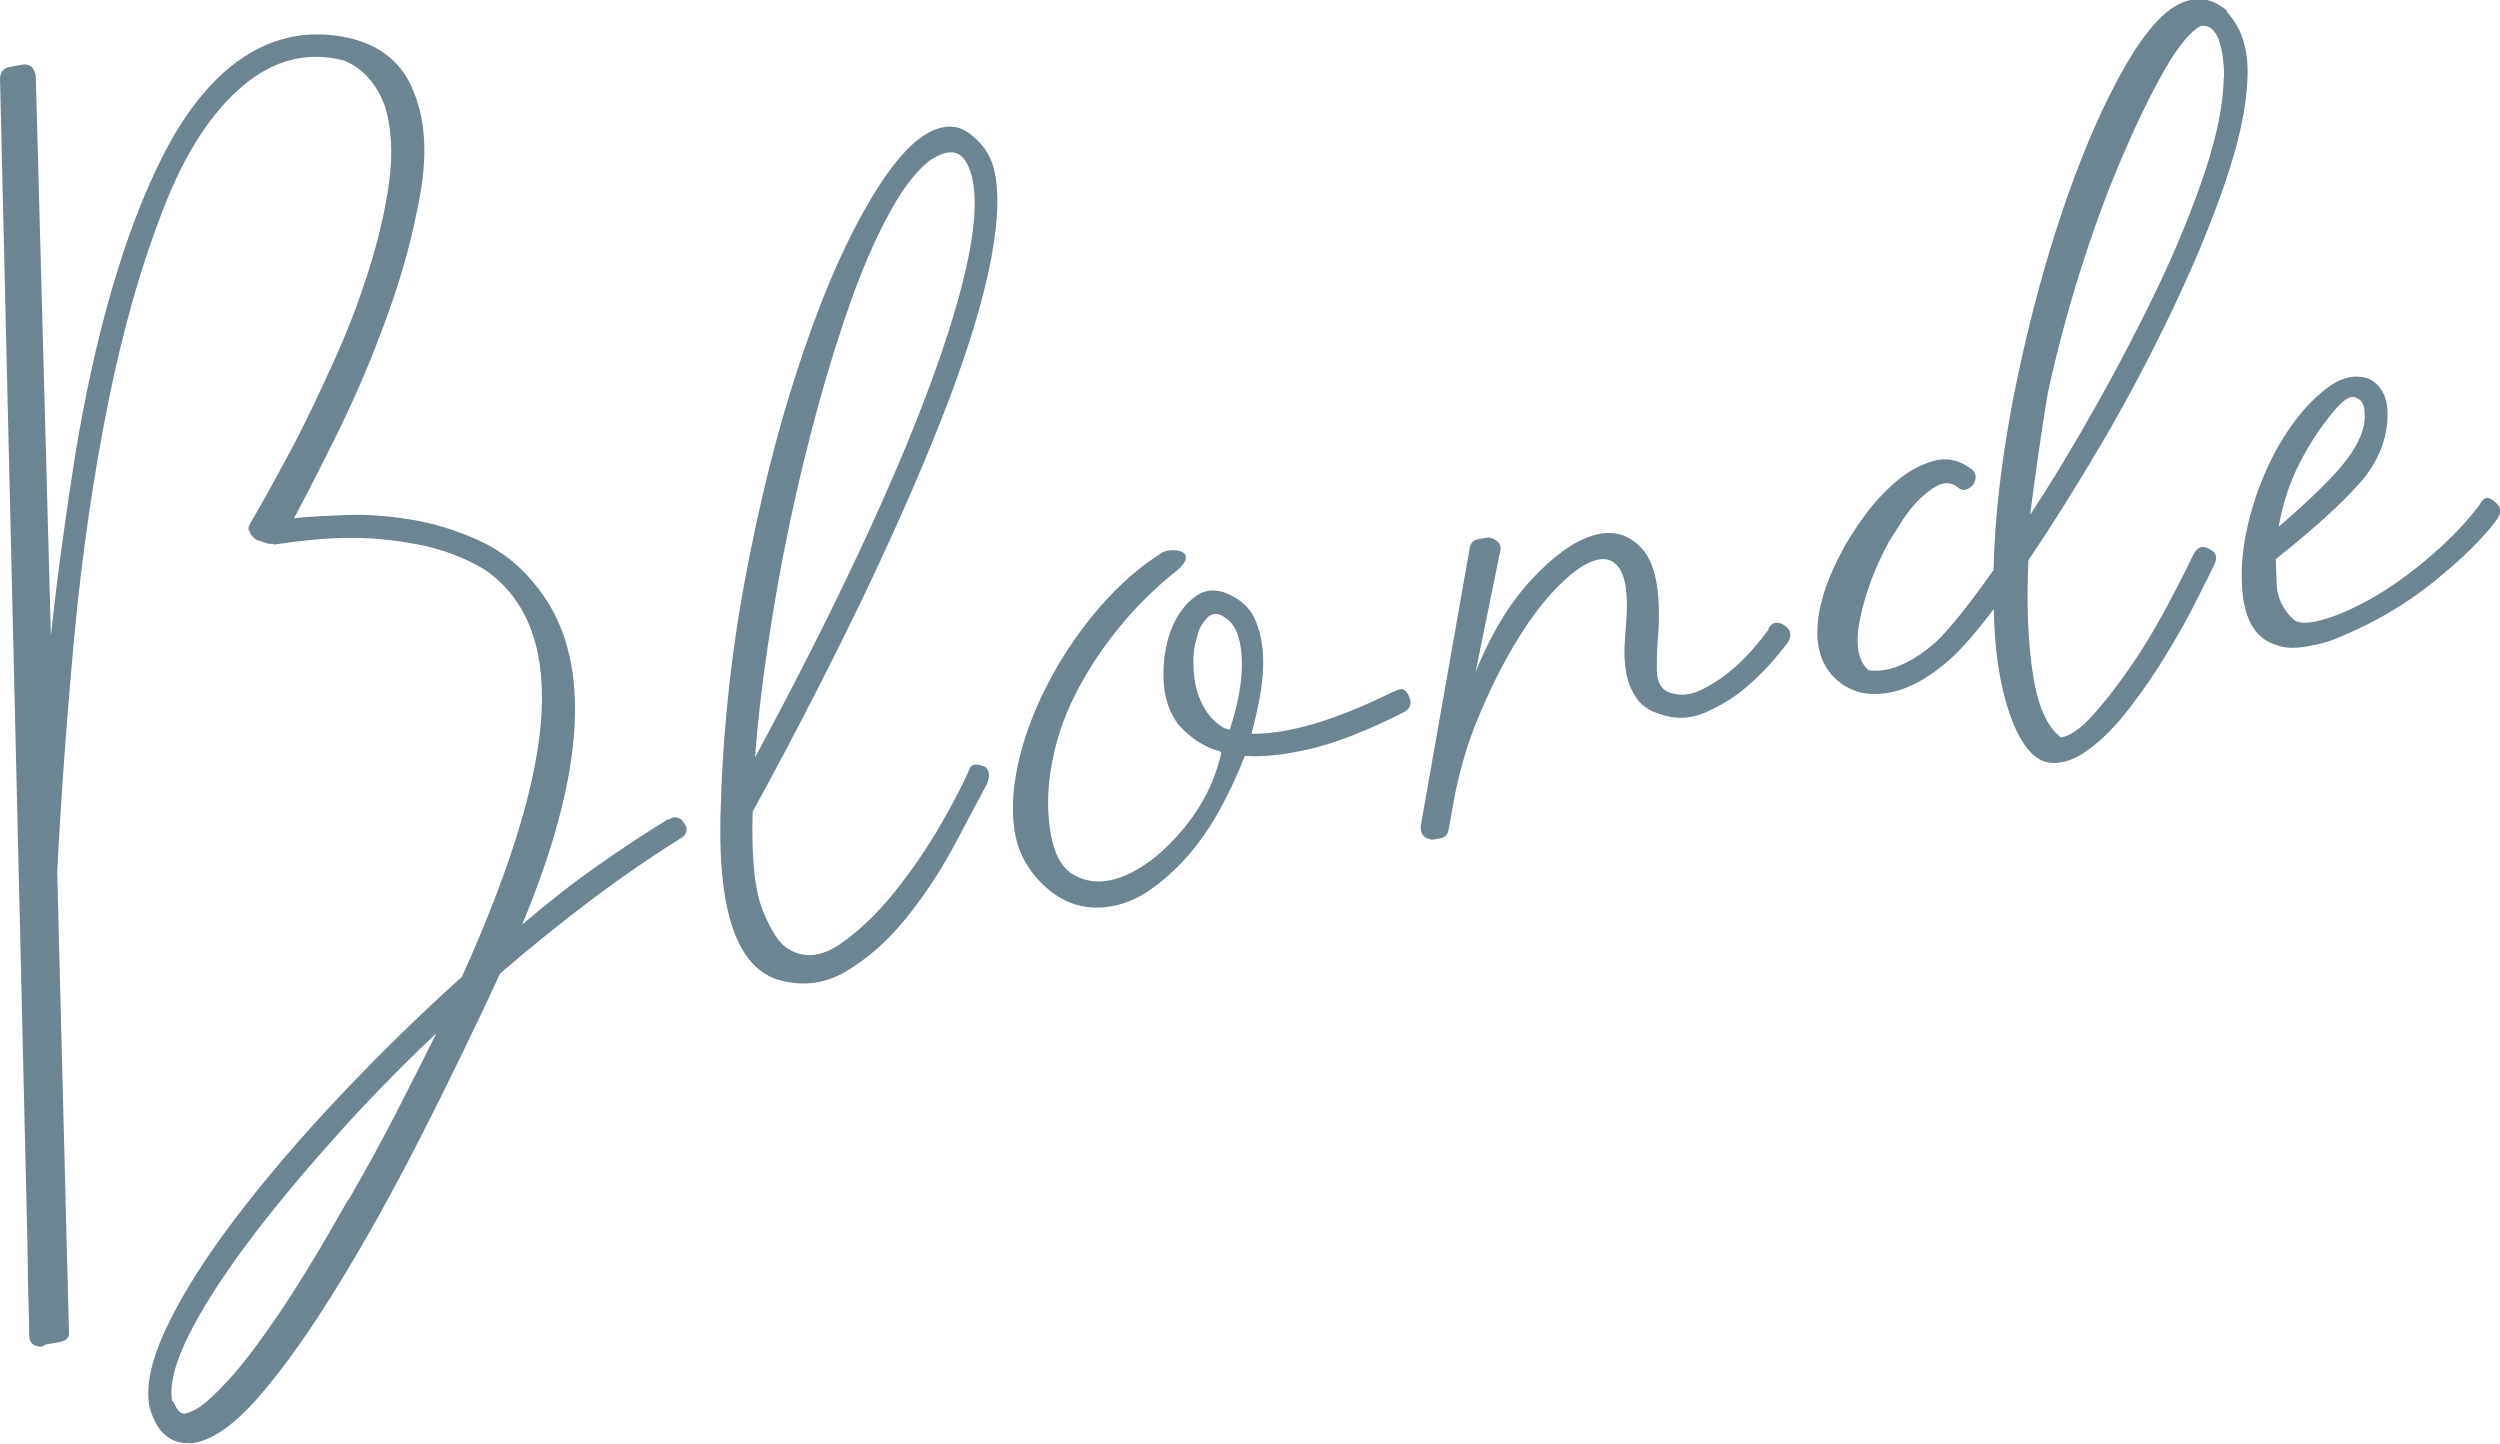
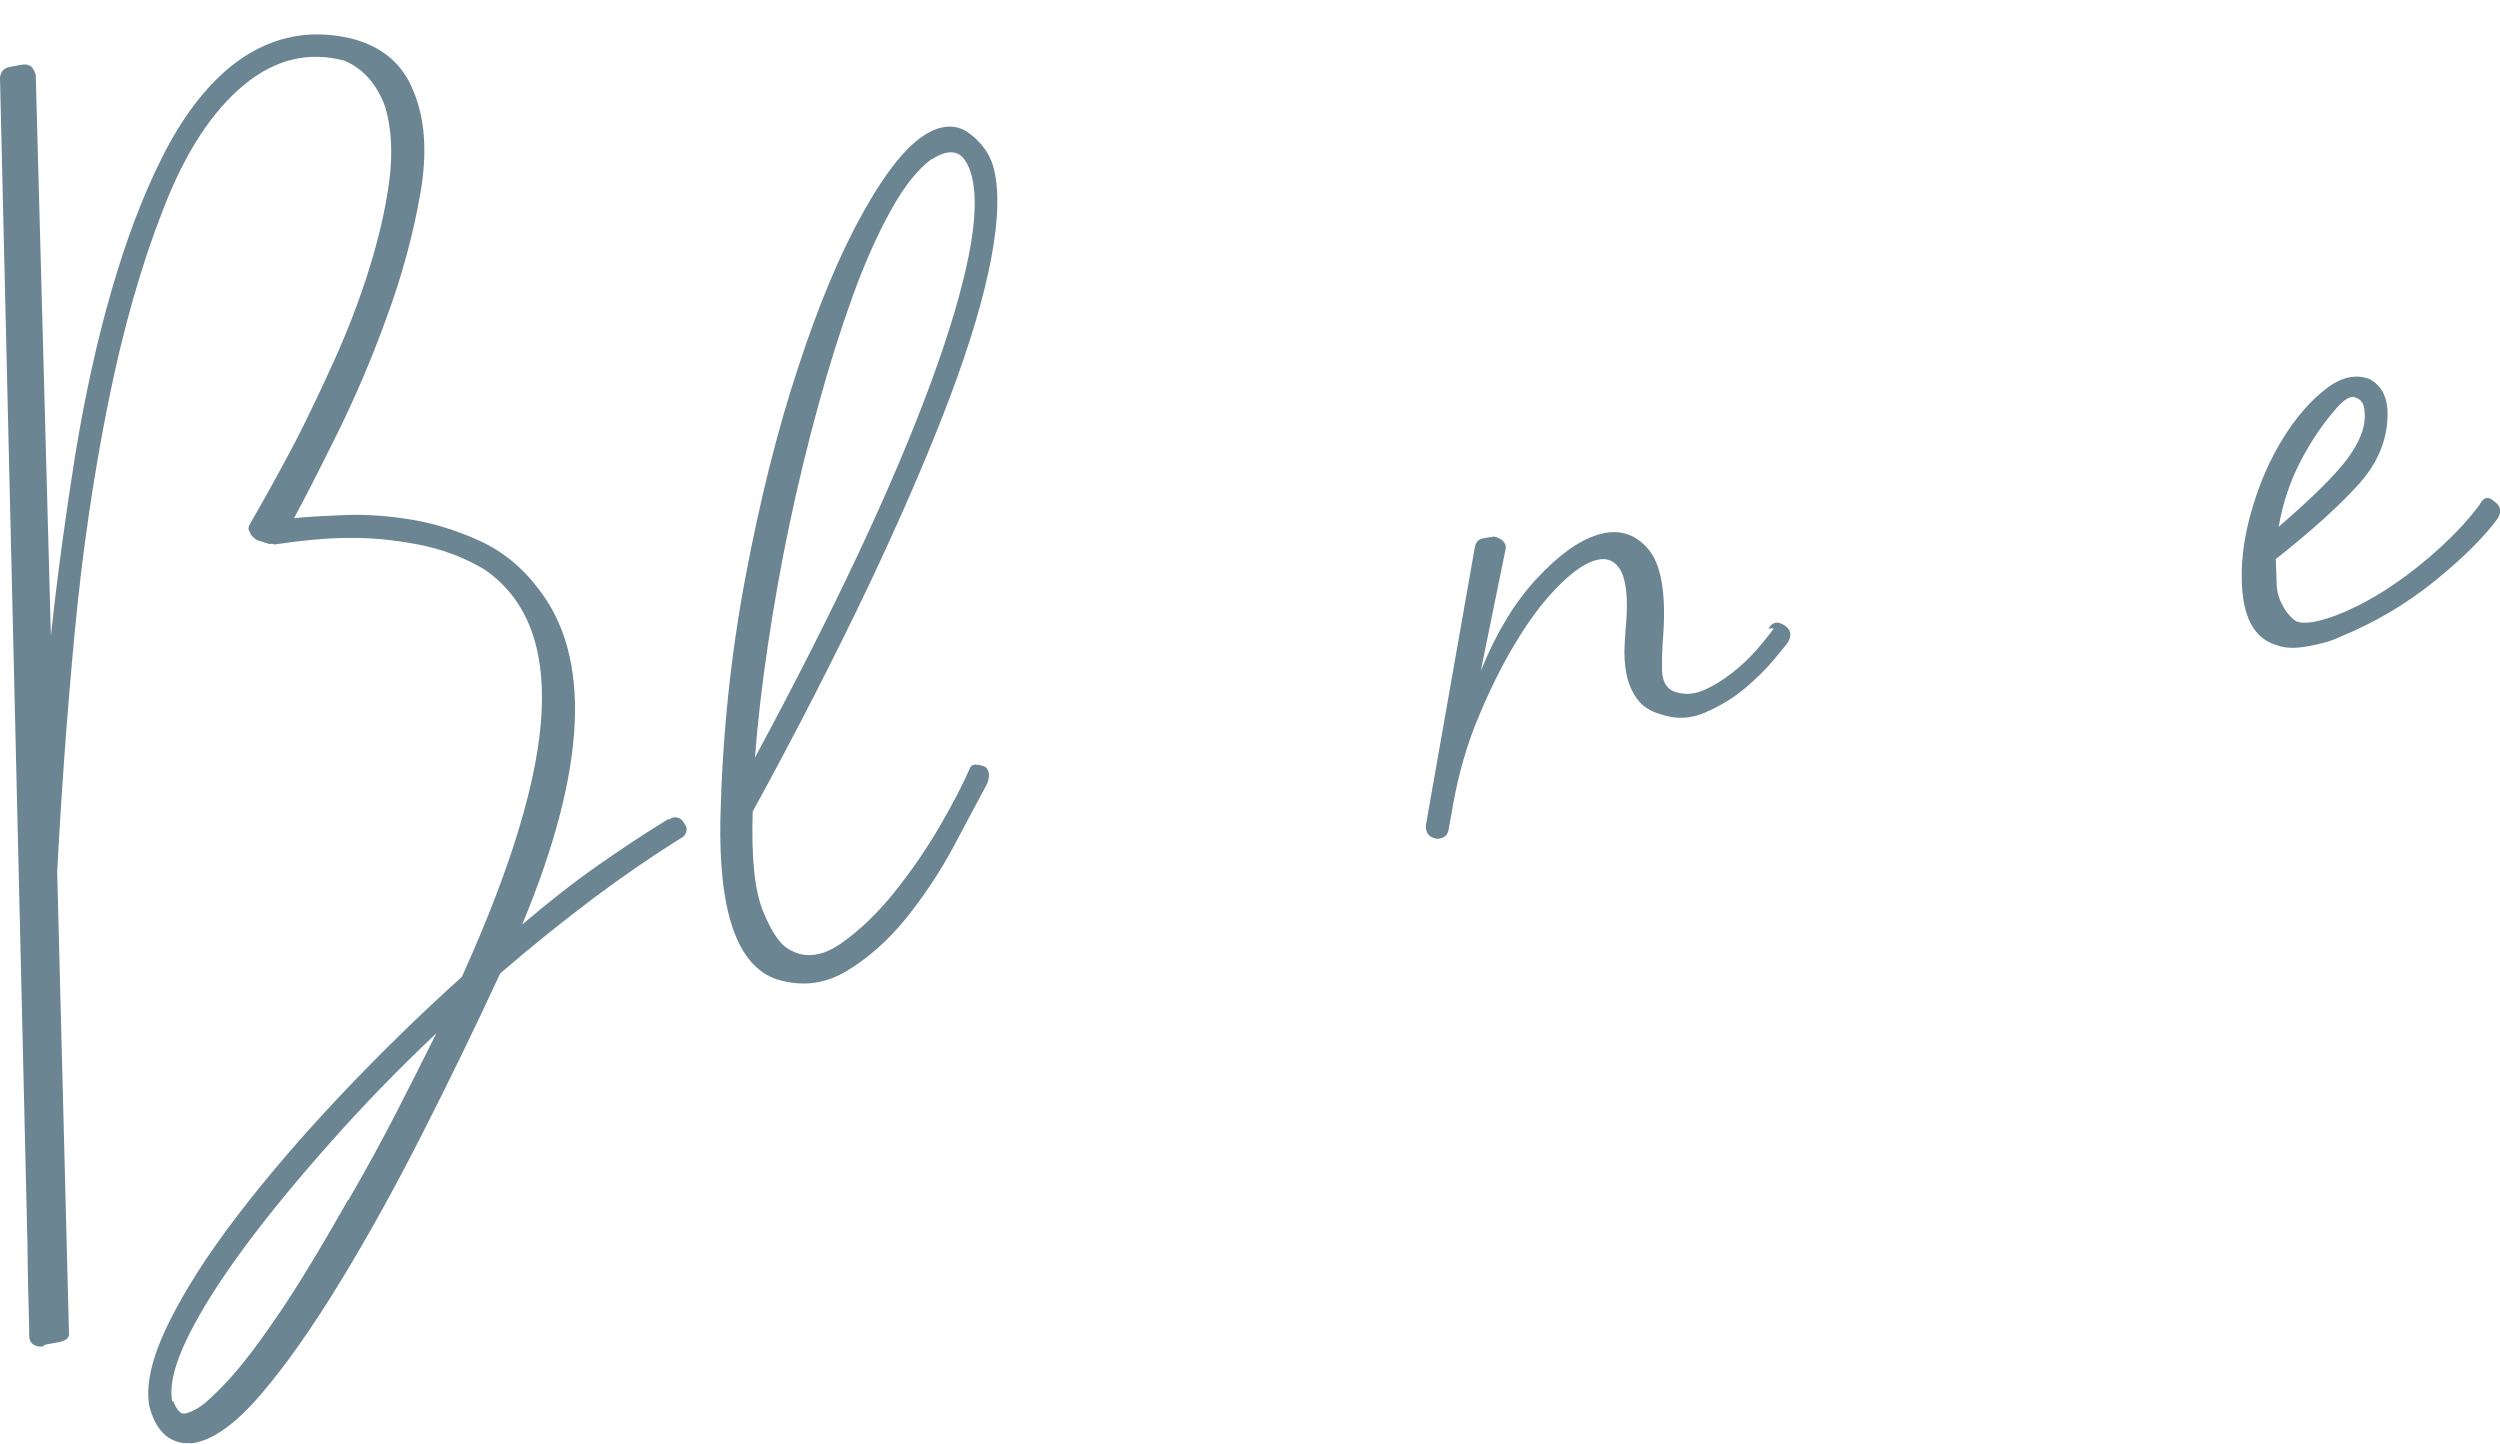
<svg xmlns="http://www.w3.org/2000/svg" id="_レイヤー_1" viewBox="0 0 87.42 50.48">
  <defs>
    <style>.cls-1{fill:#6c8592;}</style>
  </defs>
  <path class="cls-1" d="M23.4,28.66c.08-.07,.17-.1,.29-.07,.11,.03,.19,.1,.24,.21,.07,.08,.1,.17,.07,.28-.03,.11-.1,.19-.21,.24-.96,.6-1.97,1.29-3.04,2.09-1.06,.8-2.15,1.67-3.26,2.63-.86,1.86-1.77,3.73-2.73,5.62-.96,1.89-1.92,3.62-2.88,5.19-.96,1.57-1.87,2.87-2.74,3.89-.87,1.02-1.66,1.6-2.37,1.72-.06,.01-.12,.01-.18,0-.06,0-.12,0-.18,0-.59-.08-.99-.51-1.19-1.3-.13-.74,.09-1.69,.66-2.86,.57-1.17,1.38-2.43,2.42-3.79,1.04-1.36,2.24-2.76,3.6-4.2,1.36-1.44,2.78-2.83,4.25-4.15,1.75-3.87,2.68-6.97,2.79-9.29s-.56-3.98-2.02-4.97c-.71-.42-1.5-.71-2.35-.87s-1.64-.23-2.37-.22c-.73,0-1.6,.08-2.61,.23-.04-.02-.08-.03-.14-.02h-.04s-.44-.14-.44-.14c-.14-.1-.22-.19-.23-.28-.08-.08-.06-.19,.03-.33,.61-1.05,1.12-2,1.56-2.83,.43-.84,.88-1.78,1.35-2.82,.47-1.04,.88-2.1,1.22-3.19,.34-1.08,.58-2.11,.71-3.09s.08-1.85-.14-2.6c-.29-.8-.77-1.34-1.43-1.62-1.25-.33-2.42-.05-3.51,.85-1.12,.93-2.06,2.37-2.82,4.34-.77,1.96-1.41,4.21-1.92,6.74s-.91,5.22-1.18,8.09c-.27,2.87-.47,5.65-.61,8.35l.41,16.06c.04,.21-.08,.33-.34,.38l-.49,.09s-.07,.06-.12,.07c-.31,0-.45-.15-.44-.43,0-.12,0-.46-.02-1-.02-.54-.03-1.26-.04-2.14L0,2.72c.02-.22,.14-.34,.34-.38l.44-.08c.12-.02,.23,0,.33,.08,.08,.11,.13,.21,.14,.29l.53,19.6c.23-2.14,.52-4.25,.85-6.32,.34-2.07,.76-3.99,1.27-5.75,.51-1.77,1.1-3.33,1.78-4.68,.68-1.35,1.47-2.4,2.37-3.14,1.25-1.01,2.64-1.35,4.16-1.01,1.11,.26,1.86,.88,2.24,1.84,.41,.96,.5,2.16,.25,3.59-.25,1.43-.64,2.88-1.18,4.34-.53,1.47-1.12,2.84-1.76,4.13-.64,1.29-1.13,2.25-1.48,2.89,.45-.05,1.04-.08,1.79-.11s1.51,.03,2.31,.16c.8,.13,1.6,.38,2.39,.74s1.47,.91,2.02,1.63c1.92,2.4,1.74,6.33-.53,11.79,.9-.77,1.78-1.46,2.65-2.07,.87-.61,1.69-1.15,2.46-1.62Zm-11.22,13.31c.61-1.05,1.16-2.06,1.66-3.03,.5-.97,.97-1.91,1.42-2.81-1.31,1.24-2.53,2.49-3.67,3.78-1.14,1.28-2.15,2.5-3.01,3.66-.86,1.16-1.53,2.21-2,3.16-.47,.95-.66,1.71-.56,2.27h.04c.11,.28,.23,.42,.35,.43,.09,.01,.26-.05,.49-.18,.23-.13,.58-.45,1.04-.94,.46-.49,1.04-1.24,1.73-2.25,.69-1,1.52-2.37,2.5-4.1Z" />
  <path class="cls-1" d="M34.72,5.78c.22,.75,.21,1.82-.05,3.21-.26,1.39-.75,3.04-1.48,4.97-.73,1.93-1.67,4.1-2.82,6.53-1.16,2.43-2.5,5.06-4.05,7.89-.05,1.62,.07,2.79,.37,3.5,.29,.71,.59,1.15,.89,1.31,.54,.33,1.14,.27,1.8-.18,.65-.45,1.28-1.05,1.88-1.79,.6-.75,1.14-1.53,1.62-2.36,.48-.83,.81-1.48,1.01-1.94,.04-.13,.12-.19,.24-.18,.12,0,.24,.04,.33,.08,.14,.13,.16,.32,.06,.58-.32,.6-.72,1.35-1.2,2.25-.48,.89-1.04,1.72-1.66,2.49-.63,.77-1.32,1.38-2.08,1.83-.76,.45-1.57,.54-2.44,.27-1.37-.49-2.01-2.36-1.95-5.6,.07-2.91,.36-5.71,.87-8.42,.51-2.71,1.12-5.16,1.84-7.34,.71-2.18,1.47-4,2.28-5.45,.81-1.45,1.56-2.38,2.25-2.77,.55-.31,1.04-.31,1.46,0,.42,.31,.7,.69,.84,1.15Zm-2.14-.22c-.49,.36-.96,.95-1.42,1.78-.46,.83-.91,1.82-1.33,2.98-.42,1.16-.82,2.42-1.2,3.8-.38,1.38-.72,2.78-1.02,4.2-.3,1.42-.55,2.84-.76,4.25s-.36,2.71-.45,3.92c1.38-2.56,2.58-4.93,3.61-7.12,1.03-2.19,1.87-4.17,2.52-5.93,.65-1.76,1.1-3.27,1.35-4.53,.25-1.26,.27-2.23,.06-2.89-.13-.4-.32-.63-.55-.68-.24-.05-.5,.03-.8,.23Z" />
-   <path class="cls-1" d="M48.75,24.19c.25-.17,.42-.1,.53,.18,.1,.23,.04,.4-.18,.53-1.29,.65-2.38,1.08-3.29,1.29-.91,.21-1.67,.29-2.29,.24,0,.03,0,.06-.03,.1-.23,.59-.51,1.18-.83,1.77-.32,.59-.69,1.12-1.09,1.59-.41,.47-.84,.86-1.3,1.19-.46,.33-.93,.53-1.4,.61-.86,.15-1.61-.06-2.26-.63-.65-.57-1.03-1.26-1.14-2.06-.11-.77-.04-1.62,.19-2.55,.23-.92,.6-1.84,1.09-2.75,.49-.91,1.08-1.75,1.75-2.52,.67-.77,1.39-1.39,2.16-1.87,.11-.05,.24-.07,.38-.07,.14,0,.25,.03,.33,.08,.08,.05,.11,.12,.09,.24-.03,.11-.13,.25-.32,.4-.77,.62-1.45,1.29-2.02,2-.58,.71-1.05,1.43-1.43,2.15-.38,.72-.65,1.43-.81,2.13-.17,.7-.24,1.35-.23,1.96,.04,1.27,.33,2.07,.88,2.38,.54,.32,1.16,.32,1.85,.02,.69-.3,1.36-.85,2.02-1.64,.65-.79,1.09-1.67,1.31-2.65-.07-.05-.12-.07-.15-.07l-.19-.06c-.26-.11-.49-.24-.69-.4-.2-.16-.35-.31-.47-.44-.31-.4-.49-.91-.52-1.53-.03-.62,.05-1.2,.24-1.73,.2-.54,.49-.95,.88-1.23,.39-.28,.84-.27,1.35,.03,.34,.19,.58,.45,.73,.79,.15,.34,.24,.73,.27,1.16,.03,.44,0,.9-.08,1.38-.08,.49-.19,.97-.32,1.45,1.31,.01,2.96-.48,4.95-1.47Zm-5.75,1.33c.32-.97,.46-1.82,.42-2.54s-.24-1.19-.61-1.4c-.24-.17-.45-.15-.63,.06-.18,.21-.28,.41-.31,.6-.08,.23-.13,.49-.14,.78,0,.29,.01,.59,.07,.9s.17,.6,.34,.88c.17,.28,.39,.5,.67,.66l.19,.06Z" />
-   <path class="cls-1" d="M61.84,21.98c.14-.24,.33-.27,.58-.1,.21,.15,.24,.34,.1,.58-.02,.04-.17,.22-.45,.56-.28,.34-.62,.68-1.03,1.03-.41,.35-.88,.63-1.4,.86s-1.04,.25-1.56,.07c-.39-.11-.67-.3-.85-.56-.18-.26-.3-.55-.36-.87-.06-.33-.08-.66-.06-.99,.02-.34,.04-.68,.07-1.02,.04-.83-.05-1.39-.27-1.69-.22-.3-.52-.37-.91-.23-.39,.14-.82,.47-1.31,.98-.49,.51-.96,1.15-1.42,1.92-.46,.77-.89,1.63-1.28,2.58-.4,.95-.68,1.95-.87,2.99l-.16,.9c-.03,.19-.13,.3-.31,.33l-.18,.03c-.09,.02-.15,.01-.18-.01-.22-.05-.32-.2-.31-.45l1.71-9.71c.03-.19,.13-.3,.31-.33l.31-.05c.09-.02,.2,.03,.34,.12,.11,.1,.15,.22,.11,.35l-.86,4.22c.53-1.31,1.18-2.39,1.95-3.22s1.49-1.35,2.17-1.55c.68-.2,1.25-.04,1.71,.48s.64,1.48,.56,2.89c-.05,.59-.06,1.06-.05,1.42,.02,.36,.16,.6,.42,.7,.33,.12,.67,.11,1.02-.04,.35-.15,.69-.36,1.01-.61,.32-.25,.61-.53,.86-.81,.25-.29,.45-.54,.6-.75Z" />
-   <path class="cls-1" d="M77.87,.42c.52,.55,.76,1.31,.72,2.29-.03,1.04-.3,2.28-.8,3.73s-1.13,2.95-1.88,4.51c-.75,1.56-1.56,3.1-2.45,4.61-.89,1.51-1.74,2.86-2.53,4.03-.07,1.5-.02,2.82,.15,3.95,.17,1.13,.5,1.88,.99,2.25,.32-.06,.69-.31,1.1-.77,.41-.45,.83-.99,1.27-1.62,.44-.63,.85-1.3,1.24-2.02,.39-.72,.73-1.39,1.02-1.99,.14-.27,.32-.33,.56-.19,.23,.11,.29,.28,.18,.52-.11,.23-.31,.64-.61,1.23-.29,.59-.64,1.21-1.04,1.87-.4,.67-.84,1.31-1.31,1.92-.47,.62-.95,1.1-1.43,1.46-.48,.36-.94,.52-1.38,.47-.43-.05-.82-.42-1.16-1.12-.49-1.07-.76-2.49-.79-4.25-.62,.81-1.14,1.41-1.56,1.78-1.08,.95-2.11,1.33-3.09,1.14-.32-.09-.57-.22-.75-.37-.53-.42-.79-1.03-.77-1.8,.01-.78,.28-1.67,.81-2.68,.2-.4,.48-.84,.82-1.31,.34-.47,.72-.88,1.13-1.23s.84-.58,1.29-.71c.45-.13,.88-.04,1.3,.25,.21,.15,.24,.34,.1,.58-.21,.22-.4,.24-.58,.06-.21-.15-.44-.15-.69-.02-.25,.14-.49,.33-.72,.58-.23,.25-.43,.52-.59,.79-.17,.27-.29,.46-.36,.57-.48,.88-.82,1.77-1.01,2.67-.19,.9-.09,1.52,.3,1.84,.69,.09,1.45-.23,2.3-.95,.21-.19,.5-.51,.86-.95,.36-.45,.76-.98,1.2-1.61,.04-1.83,.27-3.8,.67-5.9,.41-2.1,.91-4.08,1.51-5.96,.6-1.87,1.25-3.51,1.97-4.92,.71-1.41,1.39-2.35,2.04-2.83,.71-.49,1.36-.47,1.98,.06Zm-.1,2.3c0-.12,0-.3-.02-.52-.02-.22-.06-.44-.11-.64s-.13-.37-.25-.5c-.11-.13-.26-.18-.44-.15-.36,.19-.79,.71-1.28,1.57-.49,.86-.99,1.9-1.51,3.12-.52,1.22-1,2.54-1.45,3.98-.45,1.44-.81,2.82-1.1,4.15-.12,.72-.23,1.43-.33,2.14-.1,.7-.2,1.41-.29,2.13,.77-1.17,1.55-2.46,2.33-3.86,.79-1.4,1.51-2.79,2.17-4.17,.65-1.38,1.19-2.7,1.61-3.96,.42-1.26,.64-2.35,.66-3.27Z" />
+   <path class="cls-1" d="M61.84,21.98c.14-.24,.33-.27,.58-.1,.21,.15,.24,.34,.1,.58-.02,.04-.17,.22-.45,.56-.28,.34-.62,.68-1.03,1.03-.41,.35-.88,.63-1.4,.86s-1.04,.25-1.56,.07c-.39-.11-.67-.3-.85-.56-.18-.26-.3-.55-.36-.87-.06-.33-.08-.66-.06-.99,.02-.34,.04-.68,.07-1.02,.04-.83-.05-1.39-.27-1.69-.22-.3-.52-.37-.91-.23-.39,.14-.82,.47-1.31,.98-.49,.51-.96,1.15-1.42,1.92-.46,.77-.89,1.63-1.28,2.58-.4,.95-.68,1.95-.87,2.99l-.16,.9c-.03,.19-.13,.3-.31,.33c-.09,.02-.15,.01-.18-.01-.22-.05-.32-.2-.31-.45l1.71-9.71c.03-.19,.13-.3,.31-.33l.31-.05c.09-.02,.2,.03,.34,.12,.11,.1,.15,.22,.11,.35l-.86,4.22c.53-1.31,1.18-2.39,1.95-3.22s1.49-1.35,2.17-1.55c.68-.2,1.25-.04,1.71,.48s.64,1.48,.56,2.89c-.05,.59-.06,1.06-.05,1.42,.02,.36,.16,.6,.42,.7,.33,.12,.67,.11,1.02-.04,.35-.15,.69-.36,1.01-.61,.32-.25,.61-.53,.86-.81,.25-.29,.45-.54,.6-.75Z" />
  <path class="cls-1" d="M86.71,17.64c.14-.27,.31-.3,.53-.09,.21,.15,.24,.34,.1,.58-.49,.67-1.23,1.4-2.22,2.2-.99,.8-2.08,1.44-3.27,1.93-.31,.15-.69,.26-1.15,.34-.46,.08-.82,.07-1.08-.04-.8-.22-1.21-.99-1.23-2.3-.02-.79,.11-1.63,.38-2.53,.27-.9,.63-1.71,1.08-2.43,.45-.72,.95-1.29,1.48-1.7,.54-.42,1.05-.53,1.54-.34,.41,.23,.62,.64,.62,1.21,0,.88-.33,1.7-.99,2.44-.66,.74-1.63,1.62-2.92,2.64,.01,.24,.02,.52,.03,.84,0,.32,.1,.62,.27,.89,.08,.14,.19,.26,.32,.38,.13,.12,.35,.14,.68,.09,.38-.07,.84-.22,1.36-.47,.52-.24,1.05-.55,1.58-.92,.53-.37,1.05-.79,1.56-1.26,.51-.47,.95-.95,1.32-1.44Zm-5.1-3.26c-.43,.5-.82,1.09-1.17,1.76-.35,.67-.61,1.43-.76,2.28,1.16-1,1.96-1.79,2.39-2.36,.43-.58,.64-1.09,.62-1.55,0-.33-.09-.53-.29-.59-.17-.12-.44,.03-.79,.46Z" />
</svg>